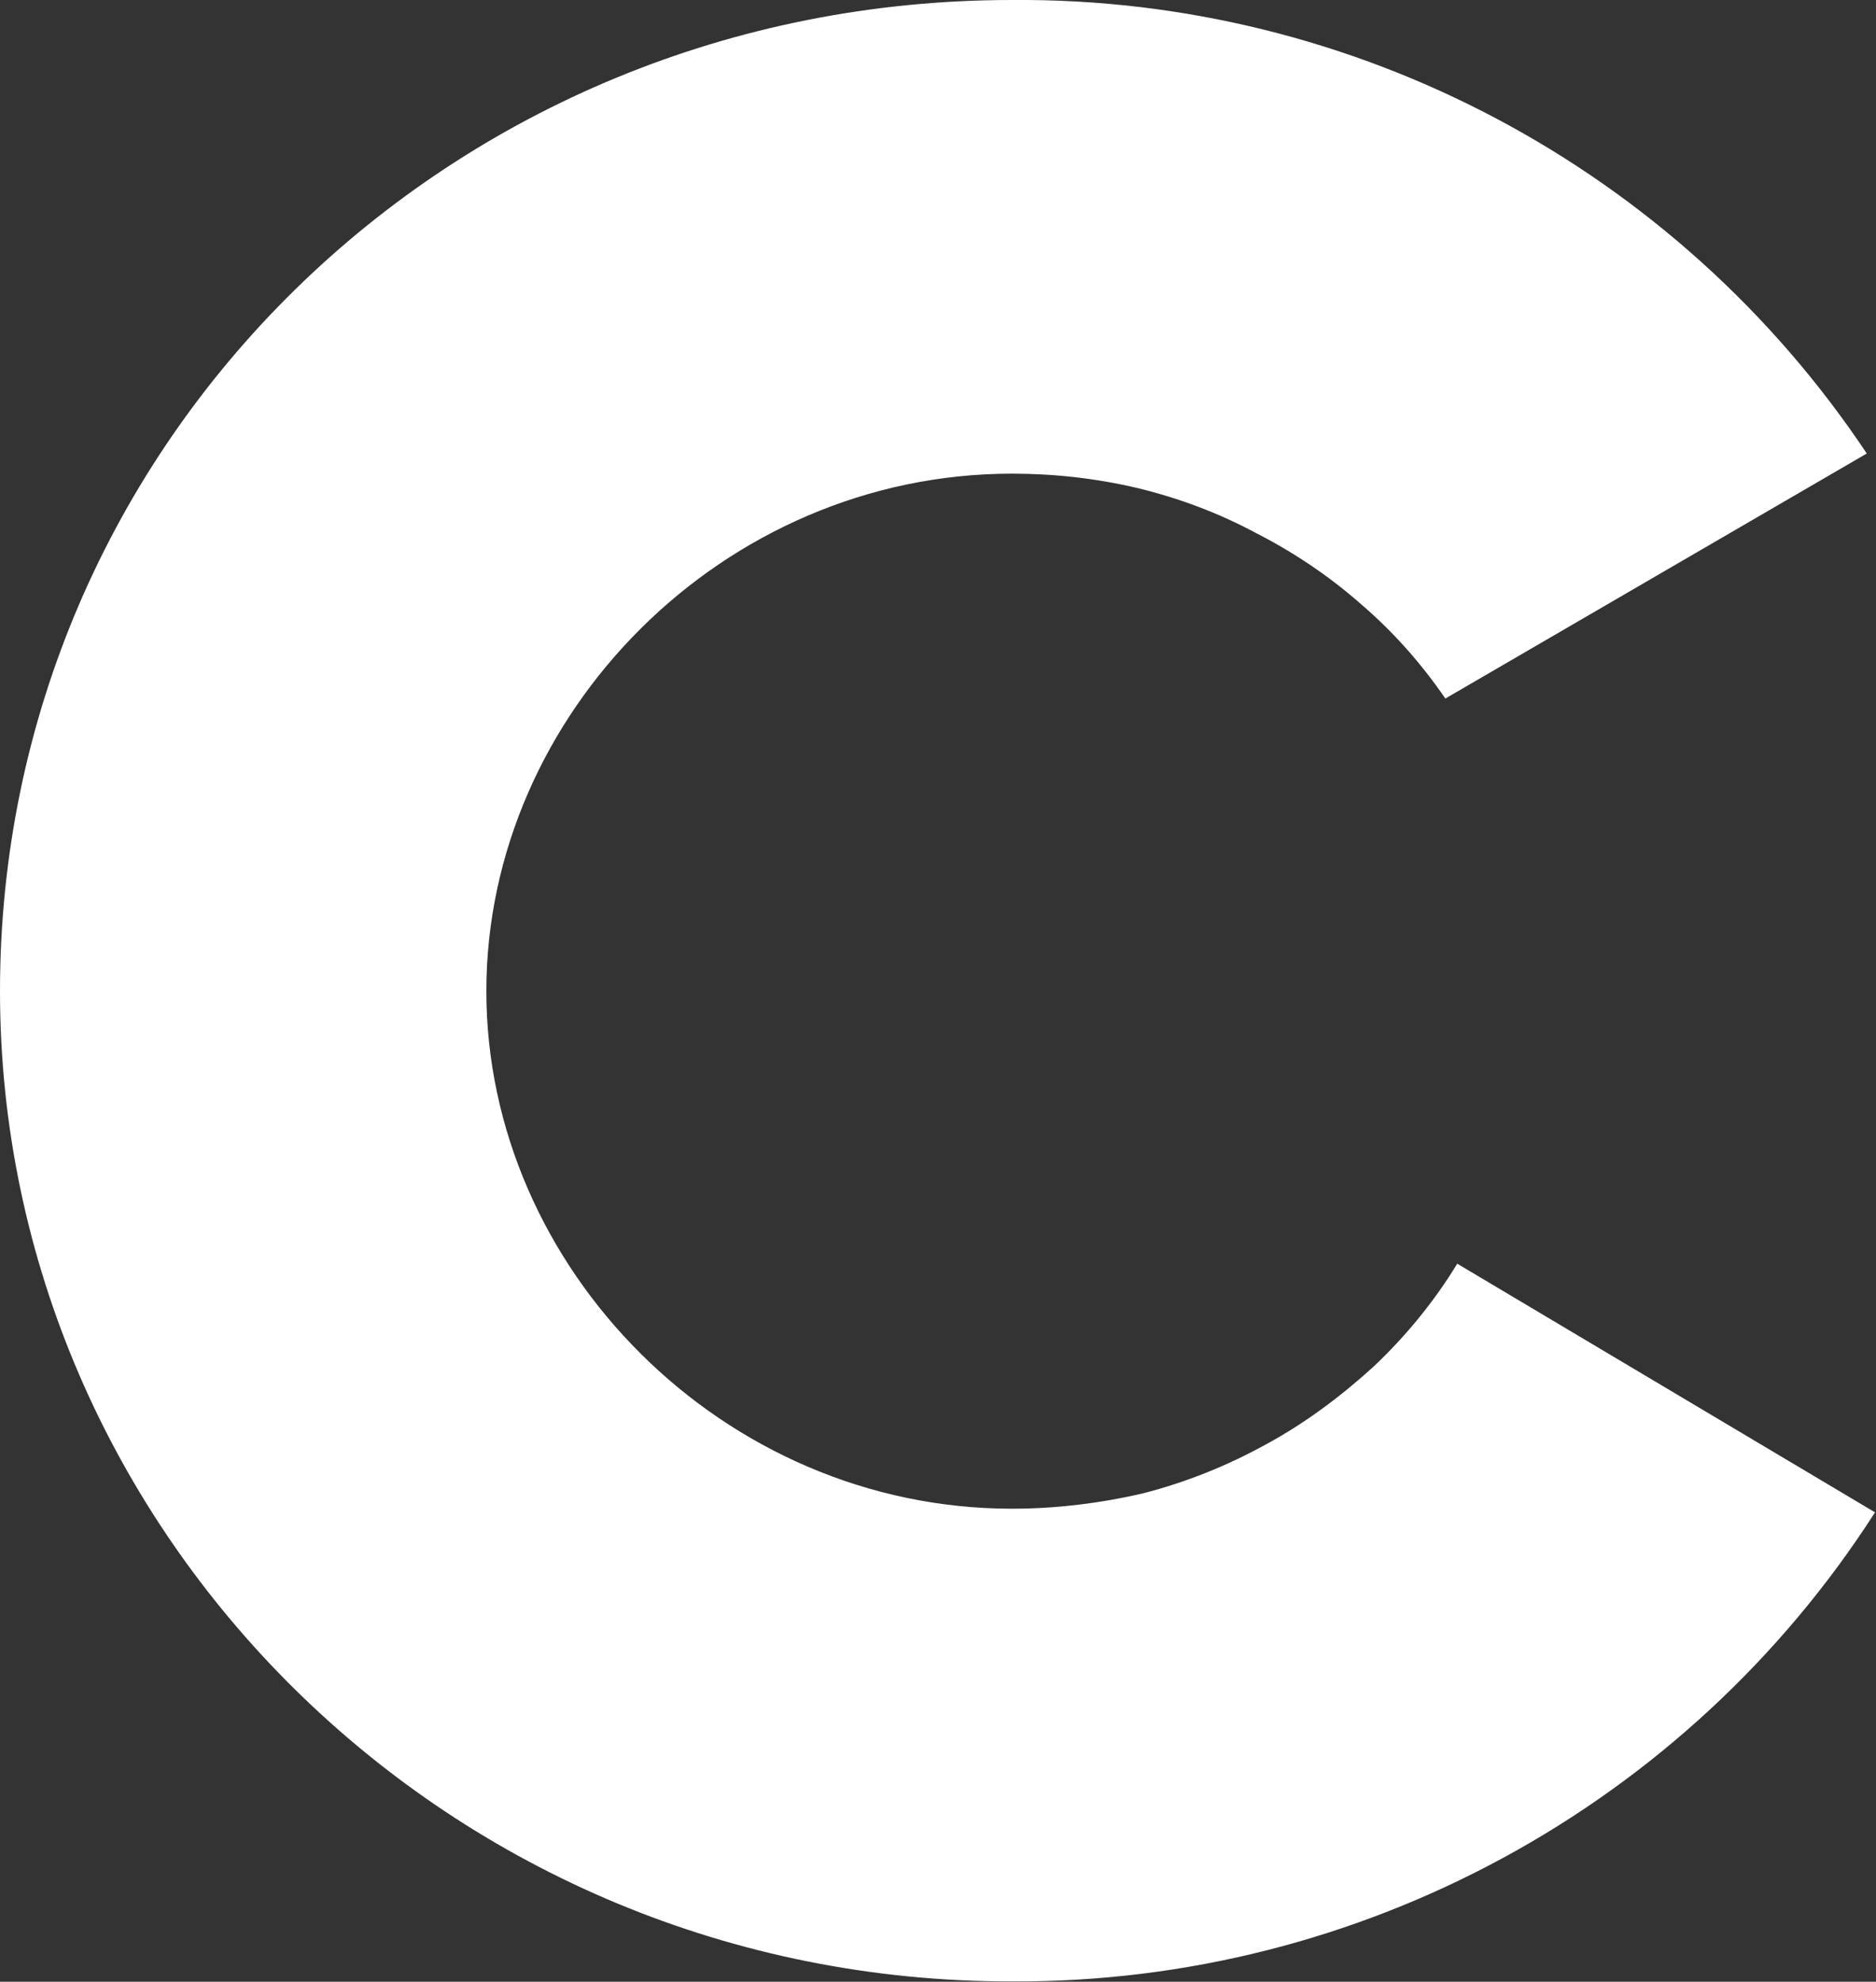
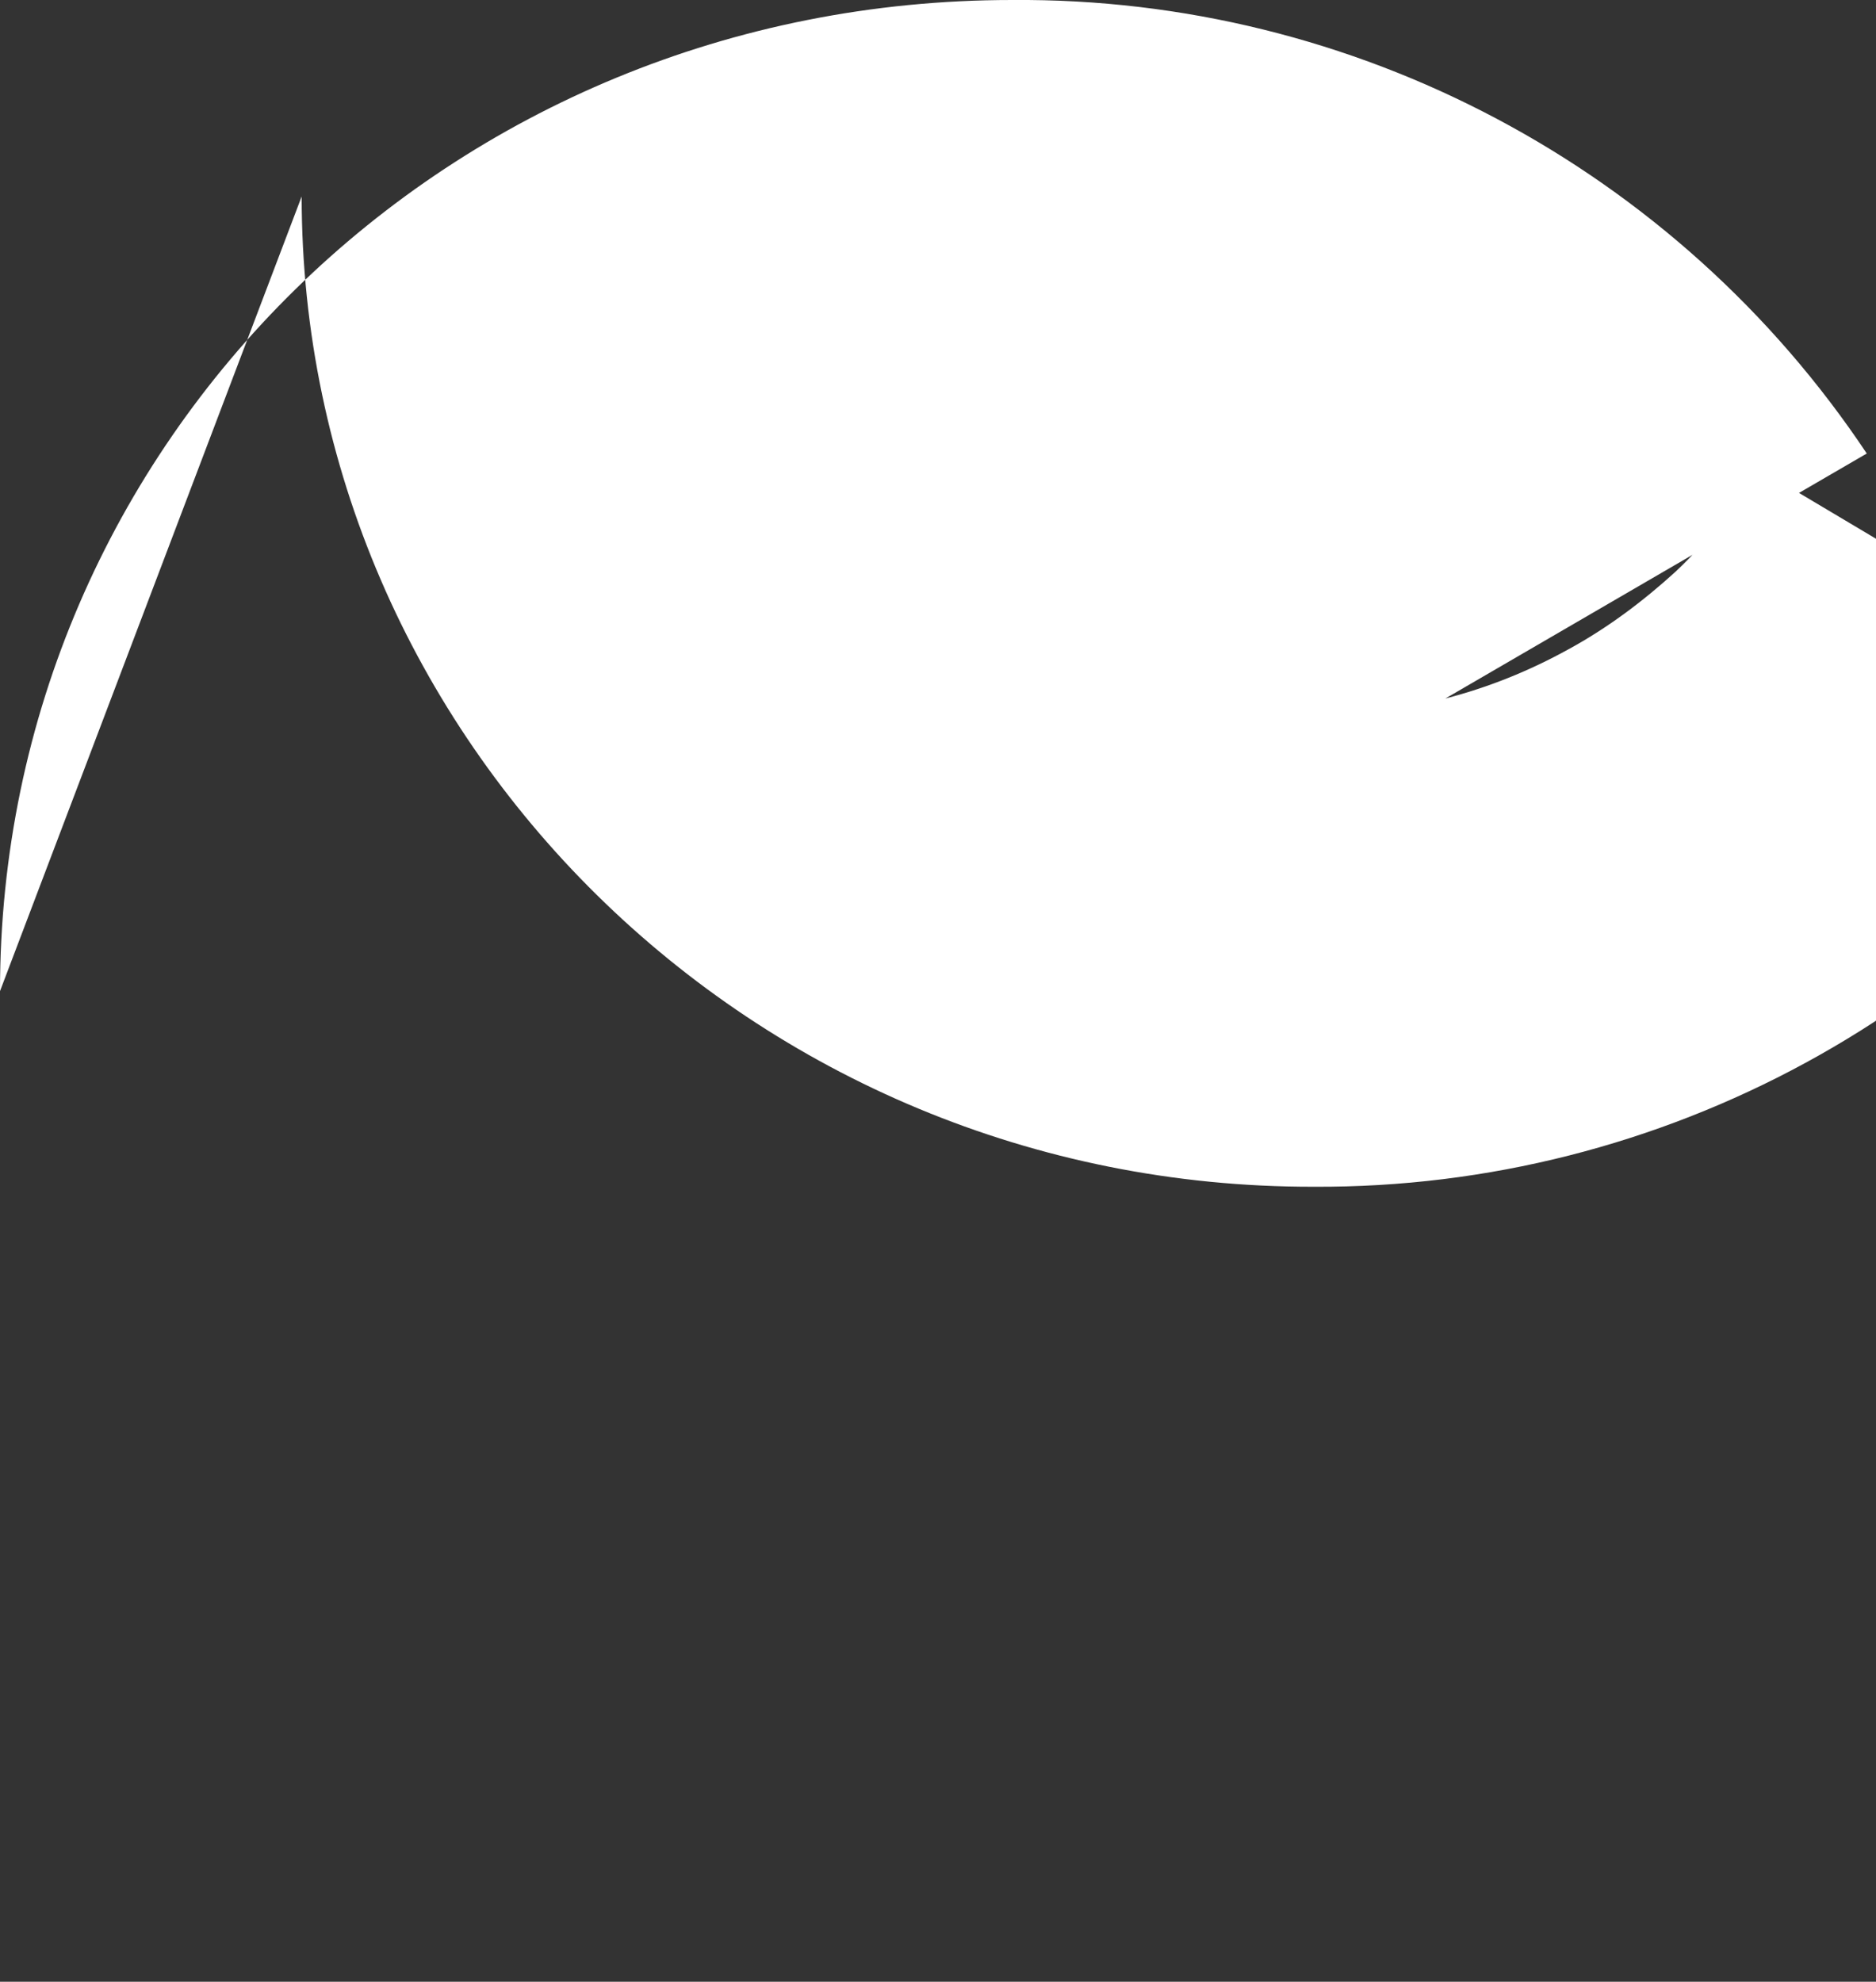
<svg xmlns="http://www.w3.org/2000/svg" version="1.2" viewBox="0 0 1546 1633" width="1546" height="1633">
  <rect x="0" y="0" width="1546" height="1633" fill="#333333" stroke="none" />
  <title>COUR</title>
  <style>
		.s0 { fill: #ffffff } 
	</style>
-   <path id="path1" class="s0" d="m0 816.7c0-452.8 370.7-816.7 834-816.7 282.5-2.3 547.7 138.6 704.4 373.7l-347.3 201.9c-19.6-28.6-42.9-55-69.3-77.6-26.4-23.3-55.7-42.9-86.6-58.7-30.9-16.6-63.3-28.7-97.2-37-34.7-8.2-69.3-12-104-12-238.1 0-433.2 198.1-433.2 426.4 0 228.3 195.1 426.5 433.2 426.5 36.2 0 73.1-4.5 108.5-12.8q52.7-13.6 101.7-40.7c31.7-17.3 61-39.2 88.2-64 26.3-24.9 49.7-53.5 68.5-84.4l344.3 204.9c-155.2 241.9-424.1 388-711.2 386.5-463.3 0.8-834-369.9-834-816z" />
+   <path id="path1" class="s0" d="m0 816.7c0-452.8 370.7-816.7 834-816.7 282.5-2.3 547.7 138.6 704.4 373.7l-347.3 201.9q52.7-13.6 101.7-40.7c31.7-17.3 61-39.2 88.2-64 26.3-24.9 49.7-53.5 68.5-84.4l344.3 204.9c-155.2 241.9-424.1 388-711.2 386.5-463.3 0.8-834-369.9-834-816z" />
</svg>